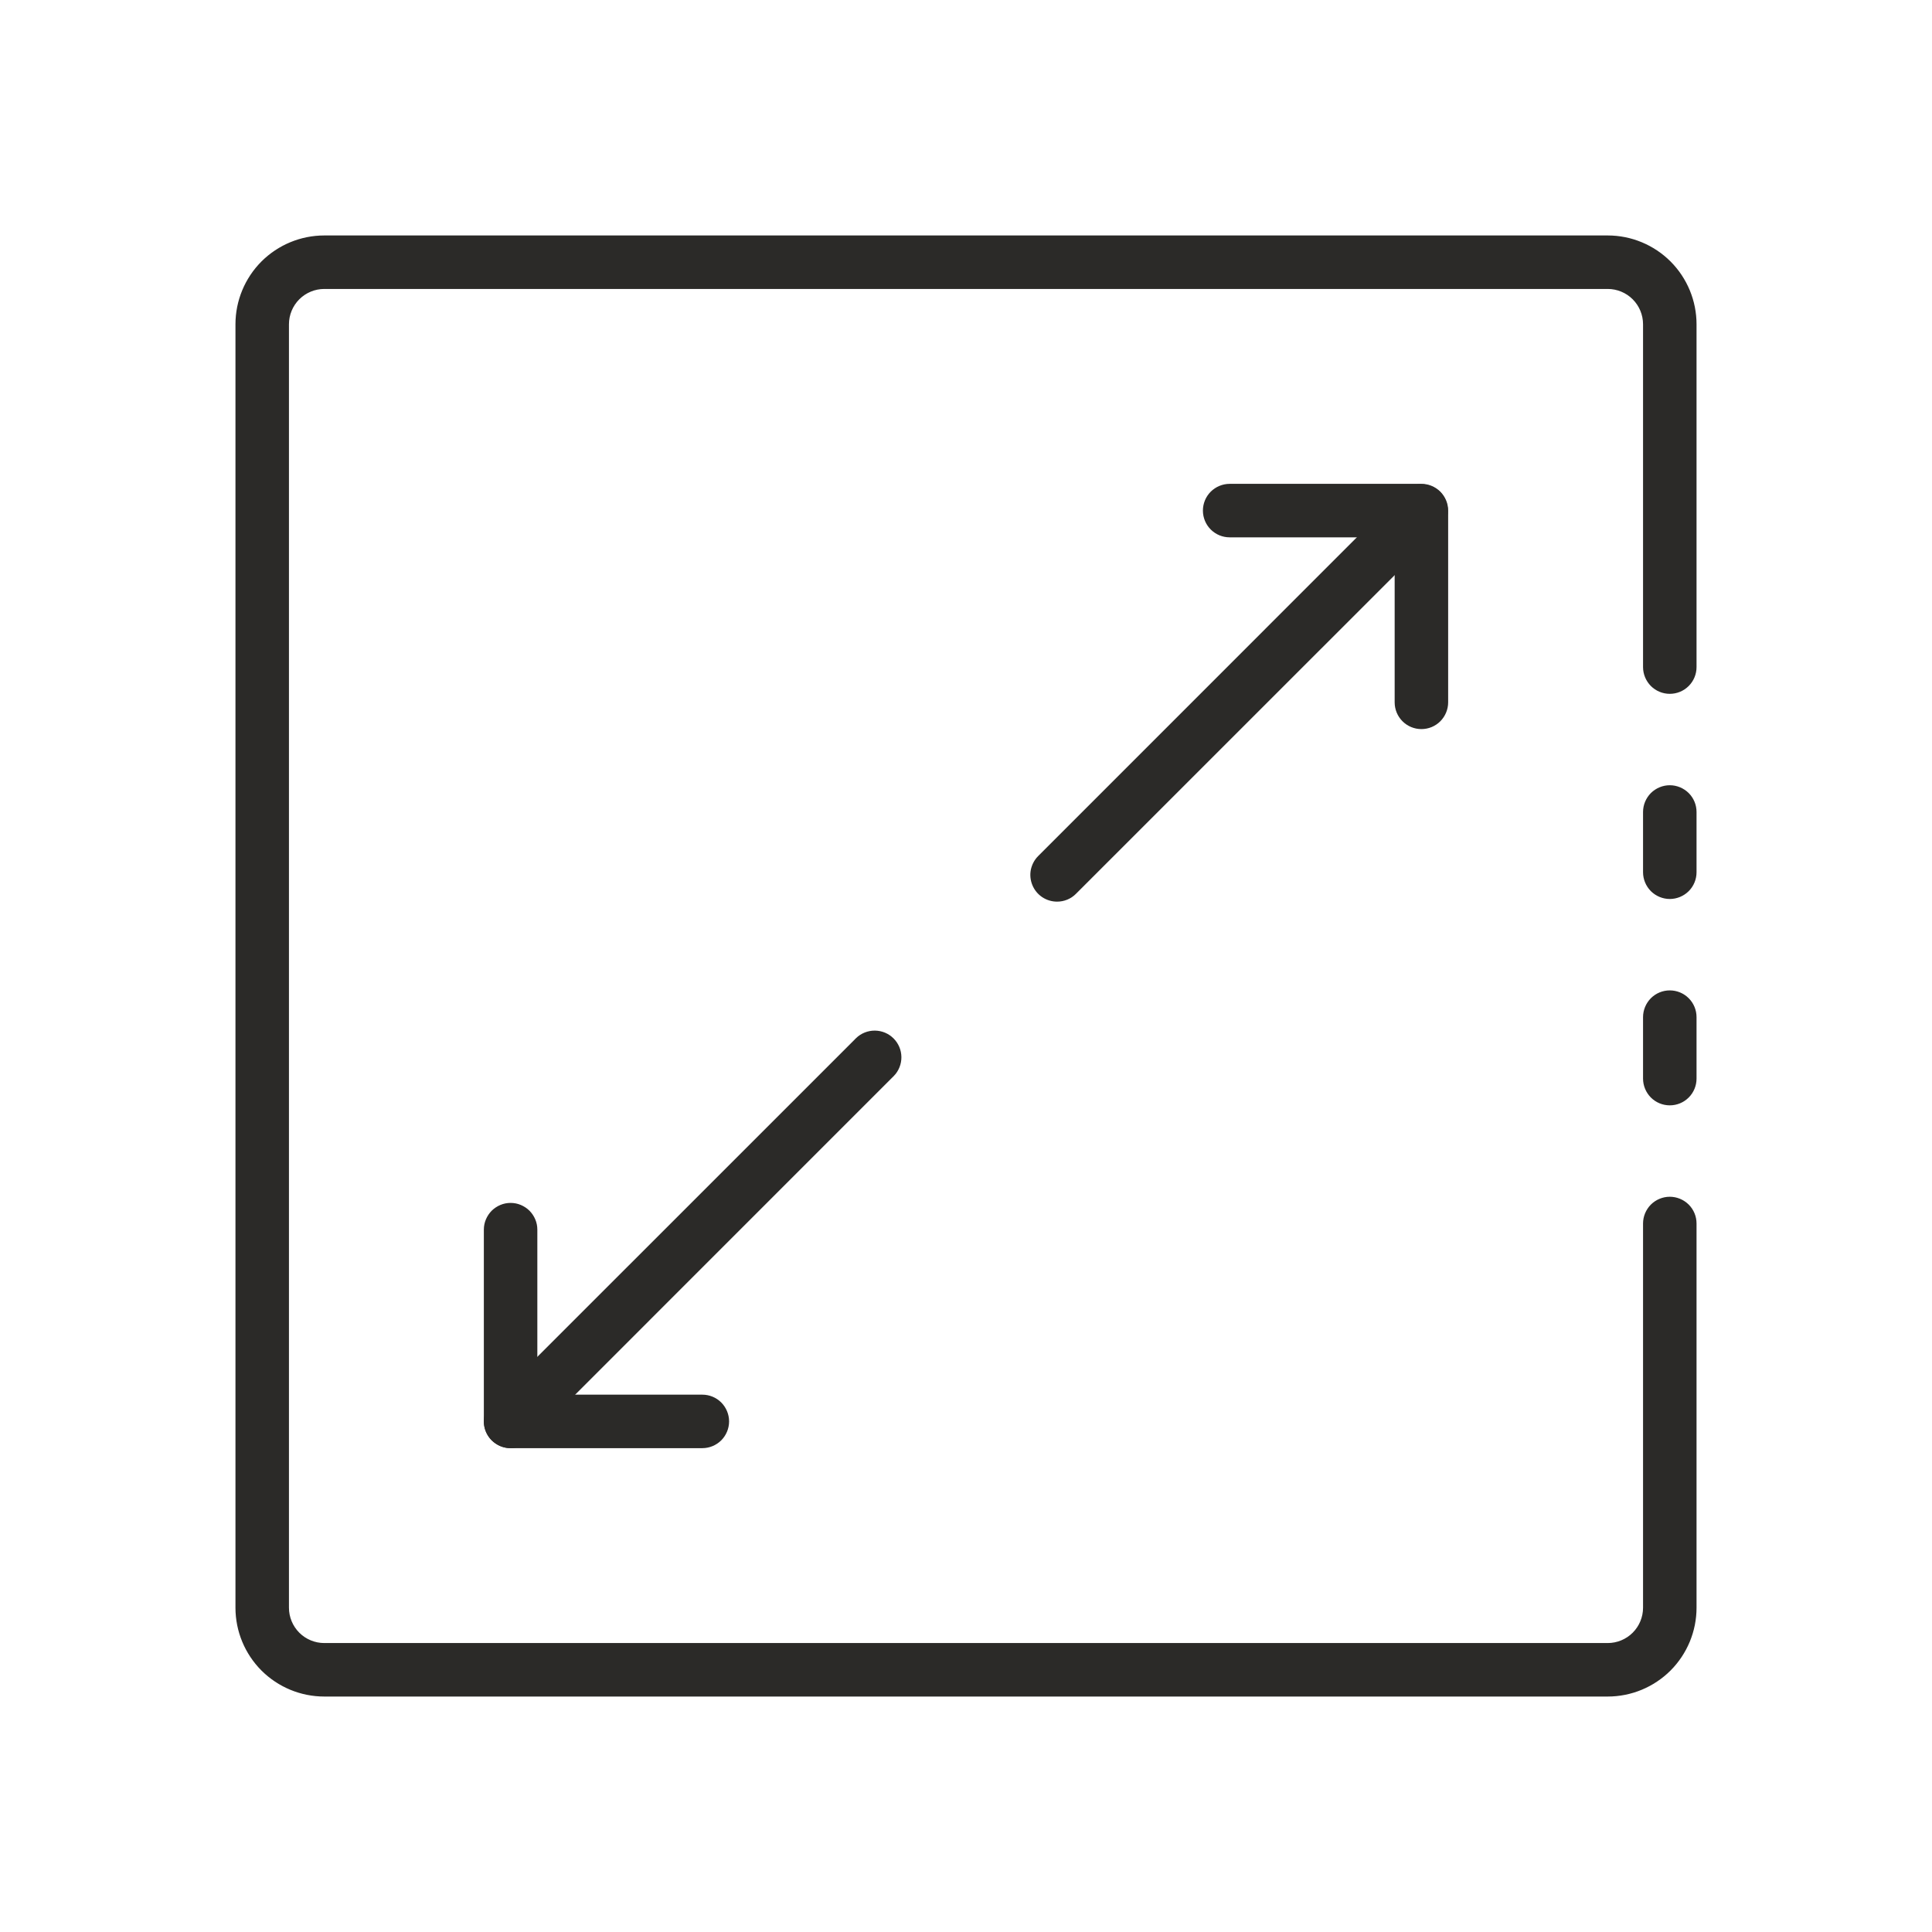
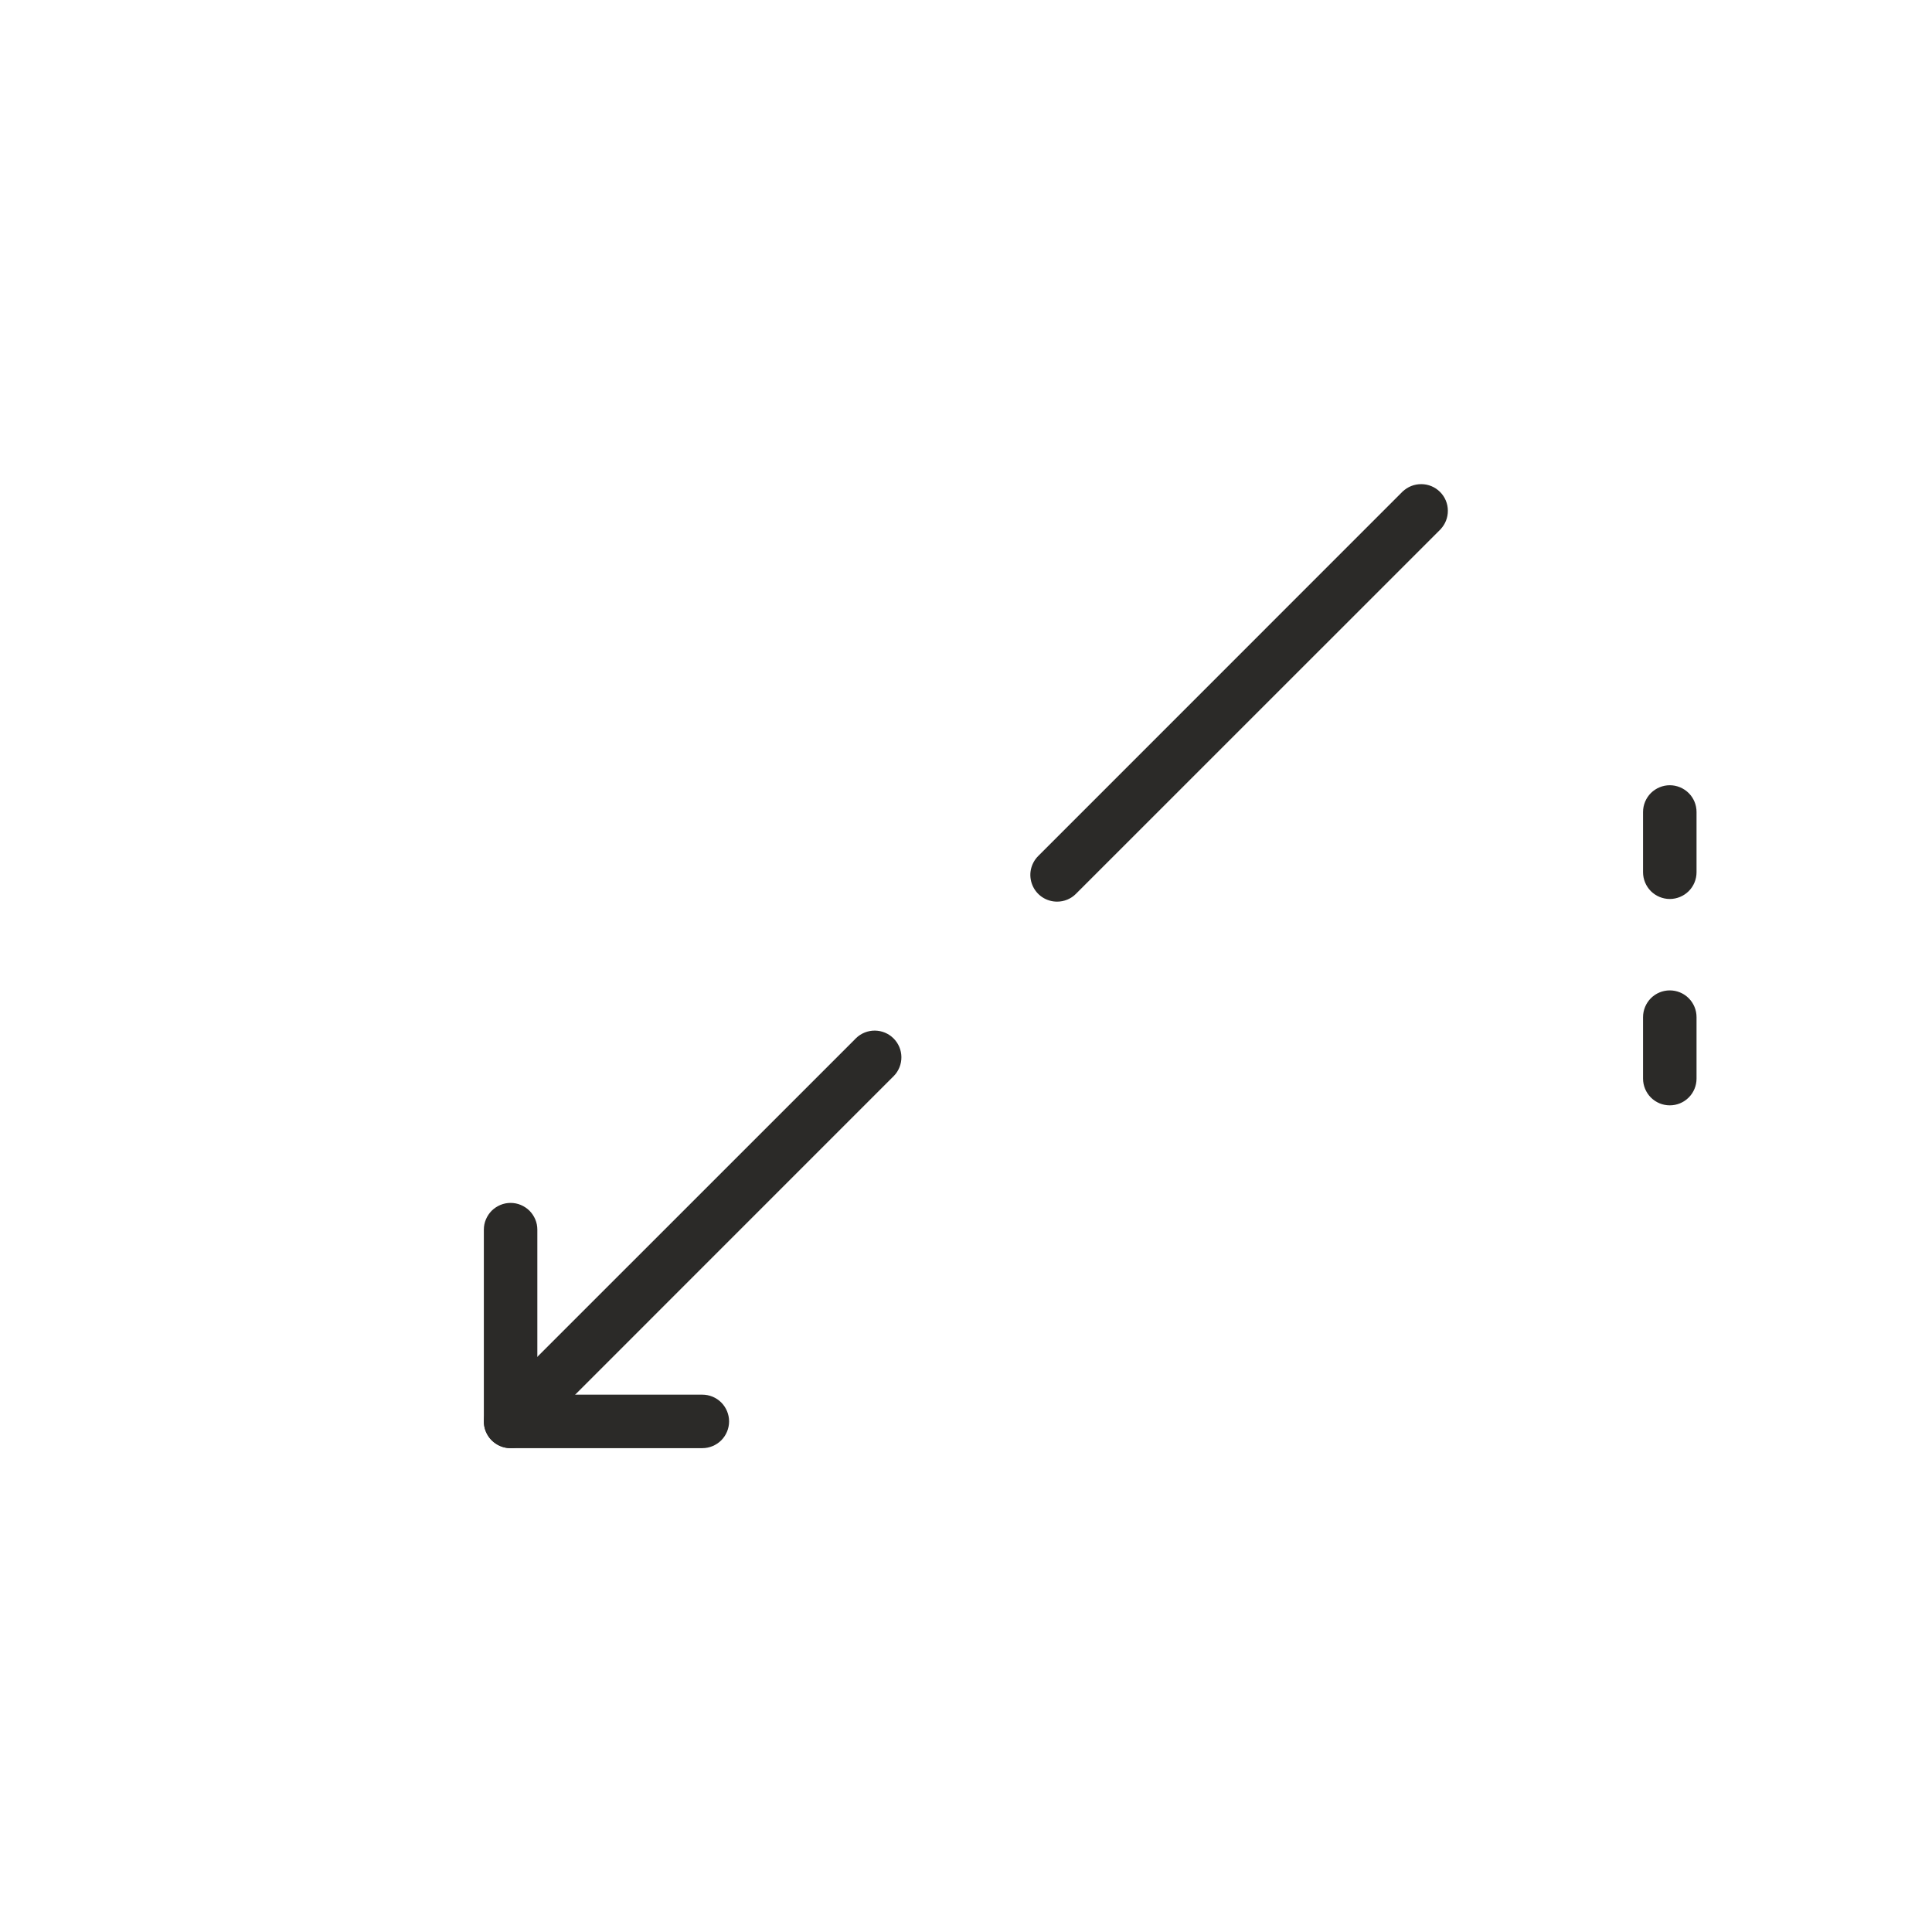
<svg xmlns="http://www.w3.org/2000/svg" width="32" height="32" viewBox="0 0 32 32" fill="none">
-   <rect width="32" height="32" fill="white" />
  <path d="M27.379 18.143C27.453 18.217 27.553 18.258 27.657 18.258C27.761 18.258 27.861 18.217 27.935 18.143C28.009 18.069 28.05 17.969 28.05 17.865V16.847C28.05 16.743 28.009 16.643 27.935 16.569C27.861 16.495 27.761 16.454 27.657 16.454C27.553 16.454 27.453 16.495 27.379 16.569C27.306 16.643 27.264 16.743 27.264 16.847V17.865C27.264 17.969 27.306 18.069 27.379 18.143Z" fill="#2B2A28" stroke="#2B2A28" stroke-width="0.1" />
-   <path d="M5.371 28.05H26.629C27.006 28.05 27.367 27.9 27.634 27.634C27.9 27.367 28.05 27.006 28.05 26.629V20.265C28.05 20.161 28.009 20.061 27.935 19.987C27.861 19.914 27.761 19.872 27.657 19.872C27.553 19.872 27.453 19.914 27.379 19.987C27.306 20.061 27.264 20.161 27.264 20.265V26.629C27.264 26.797 27.197 26.959 27.078 27.078C26.959 27.197 26.797 27.264 26.629 27.264H5.371C5.203 27.264 5.041 27.197 4.922 27.078C4.803 26.959 4.736 26.797 4.736 26.629V5.371C4.736 5.203 4.803 5.041 4.922 4.922C5.041 4.803 5.203 4.736 5.371 4.736H26.629C26.797 4.736 26.959 4.803 27.078 4.922C27.197 5.041 27.264 5.203 27.264 5.371V11.049C27.264 11.153 27.306 11.253 27.379 11.327C27.453 11.401 27.553 11.442 27.657 11.442C27.761 11.442 27.861 11.401 27.935 11.327C28.009 11.253 28.05 11.153 28.05 11.049V5.371C28.05 4.994 27.9 4.633 27.634 4.366C27.367 4.1 27.006 3.95 26.629 3.95H5.371C4.994 3.95 4.633 4.1 4.366 4.366C4.1 4.633 3.95 4.994 3.95 5.371V26.629C3.95 27.006 4.1 27.367 4.366 27.634C4.633 27.9 4.994 28.05 5.371 28.05Z" fill="#2B2A28" stroke="#2B2A28" stroke-width="0.1" />
  <path d="M27.379 14.725C27.453 14.798 27.553 14.84 27.657 14.84C27.761 14.84 27.861 14.798 27.935 14.725C28.009 14.651 28.05 14.551 28.05 14.447V13.449C28.05 13.345 28.009 13.245 27.935 13.171C27.861 13.098 27.761 13.056 27.657 13.056C27.553 13.056 27.453 13.098 27.379 13.171C27.306 13.245 27.264 13.345 27.264 13.449V14.447C27.264 14.551 27.306 14.651 27.379 14.725Z" fill="#2B2A28" stroke="#2B2A28" stroke-width="0.1" />
  <path d="M17.231 14.214L17.231 14.214C17.176 14.269 17.139 14.339 17.123 14.415C17.108 14.491 17.116 14.57 17.146 14.642C17.175 14.713 17.226 14.775 17.29 14.818C17.355 14.861 17.431 14.884 17.509 14.884H17.509C17.613 14.884 17.713 14.843 17.786 14.769C17.786 14.769 17.786 14.769 17.786 14.769L23.821 8.735L23.821 8.735L23.821 8.734C23.893 8.66 23.932 8.561 23.931 8.458C23.931 8.355 23.889 8.256 23.817 8.184C23.744 8.111 23.645 8.069 23.542 8.069C23.439 8.068 23.34 8.107 23.266 8.179L23.266 8.179L23.265 8.179L17.231 14.214Z" fill="#2B2A28" stroke="#2B2A28" stroke-width="0.1" />
-   <path d="M23.265 11.911C23.339 11.985 23.439 12.026 23.543 12.026C23.647 12.026 23.747 11.985 23.821 11.911C23.894 11.837 23.936 11.737 23.936 11.633V8.457C23.936 8.353 23.894 8.253 23.821 8.179C23.747 8.106 23.647 8.064 23.543 8.064H20.367C20.263 8.064 20.163 8.106 20.089 8.179C20.015 8.253 19.974 8.353 19.974 8.457C19.974 8.561 20.015 8.661 20.089 8.735C20.163 8.809 20.263 8.85 20.367 8.85H23.15V11.633C23.15 11.737 23.191 11.837 23.265 11.911Z" fill="#2B2A28" stroke="#2B2A28" stroke-width="0.1" />
  <path d="M8.179 23.265L8.179 23.265C8.124 23.32 8.087 23.39 8.072 23.466C8.057 23.542 8.064 23.621 8.094 23.693C8.124 23.765 8.174 23.826 8.239 23.869C8.303 23.913 8.379 23.936 8.457 23.936H8.457C8.561 23.936 8.661 23.894 8.735 23.821C8.735 23.821 8.735 23.821 8.735 23.821L14.769 17.786L14.769 17.786L14.77 17.786C14.841 17.712 14.881 17.612 14.88 17.509C14.879 17.406 14.838 17.308 14.765 17.235C14.692 17.162 14.594 17.121 14.491 17.12C14.388 17.119 14.288 17.159 14.214 17.23L14.214 17.23L14.214 17.231L8.179 23.265Z" fill="#2B2A28" stroke="#2B2A28" stroke-width="0.1" />
  <path d="M8.457 23.936H11.633C11.737 23.936 11.837 23.894 11.911 23.821C11.984 23.747 12.026 23.647 12.026 23.543C12.026 23.439 11.984 23.339 11.911 23.265C11.837 23.191 11.737 23.15 11.633 23.15H8.85V20.367C8.85 20.315 8.84 20.264 8.82 20.217C8.8 20.169 8.771 20.126 8.735 20.089C8.698 20.053 8.655 20.024 8.607 20.004C8.56 19.984 8.509 19.974 8.457 19.974C8.405 19.974 8.354 19.984 8.307 20.004C8.259 20.024 8.216 20.053 8.179 20.089C8.143 20.126 8.114 20.169 8.094 20.217C8.074 20.264 8.064 20.315 8.064 20.367V23.543C8.064 23.647 8.105 23.747 8.179 23.821C8.253 23.894 8.353 23.936 8.457 23.936Z" fill="#2B2A28" stroke="#2B2A28" stroke-width="0.1" />
</svg>